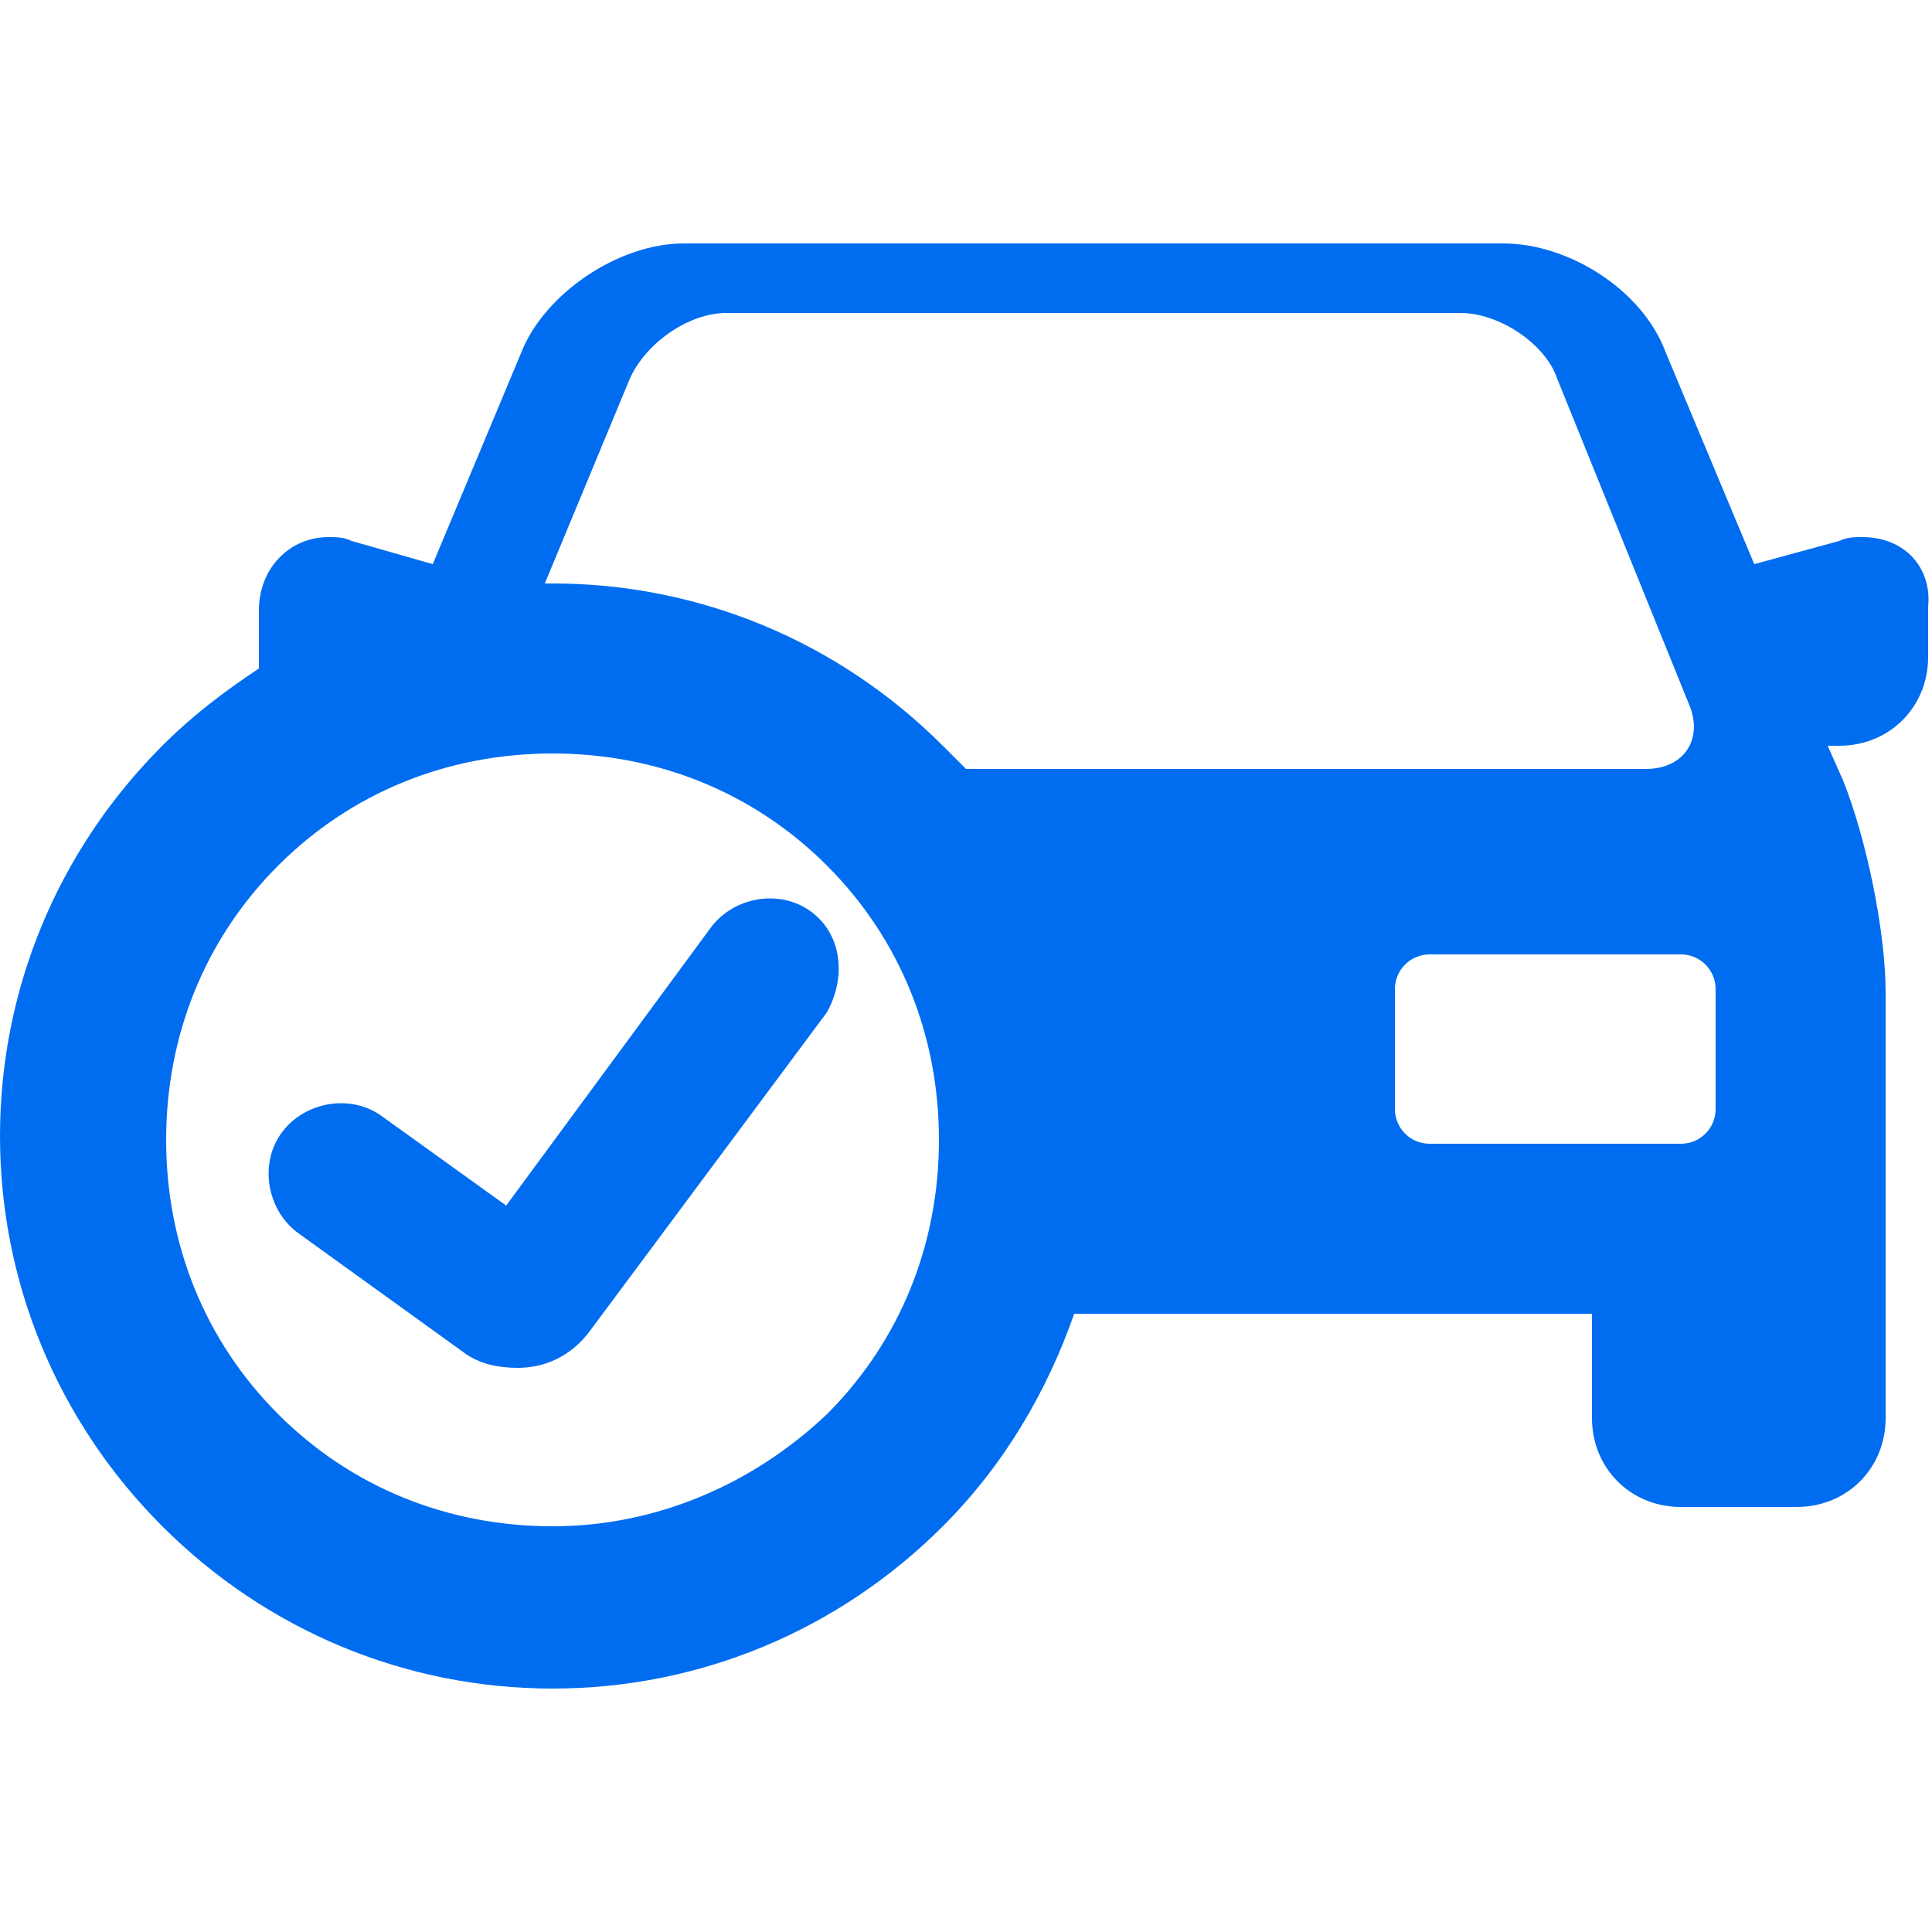
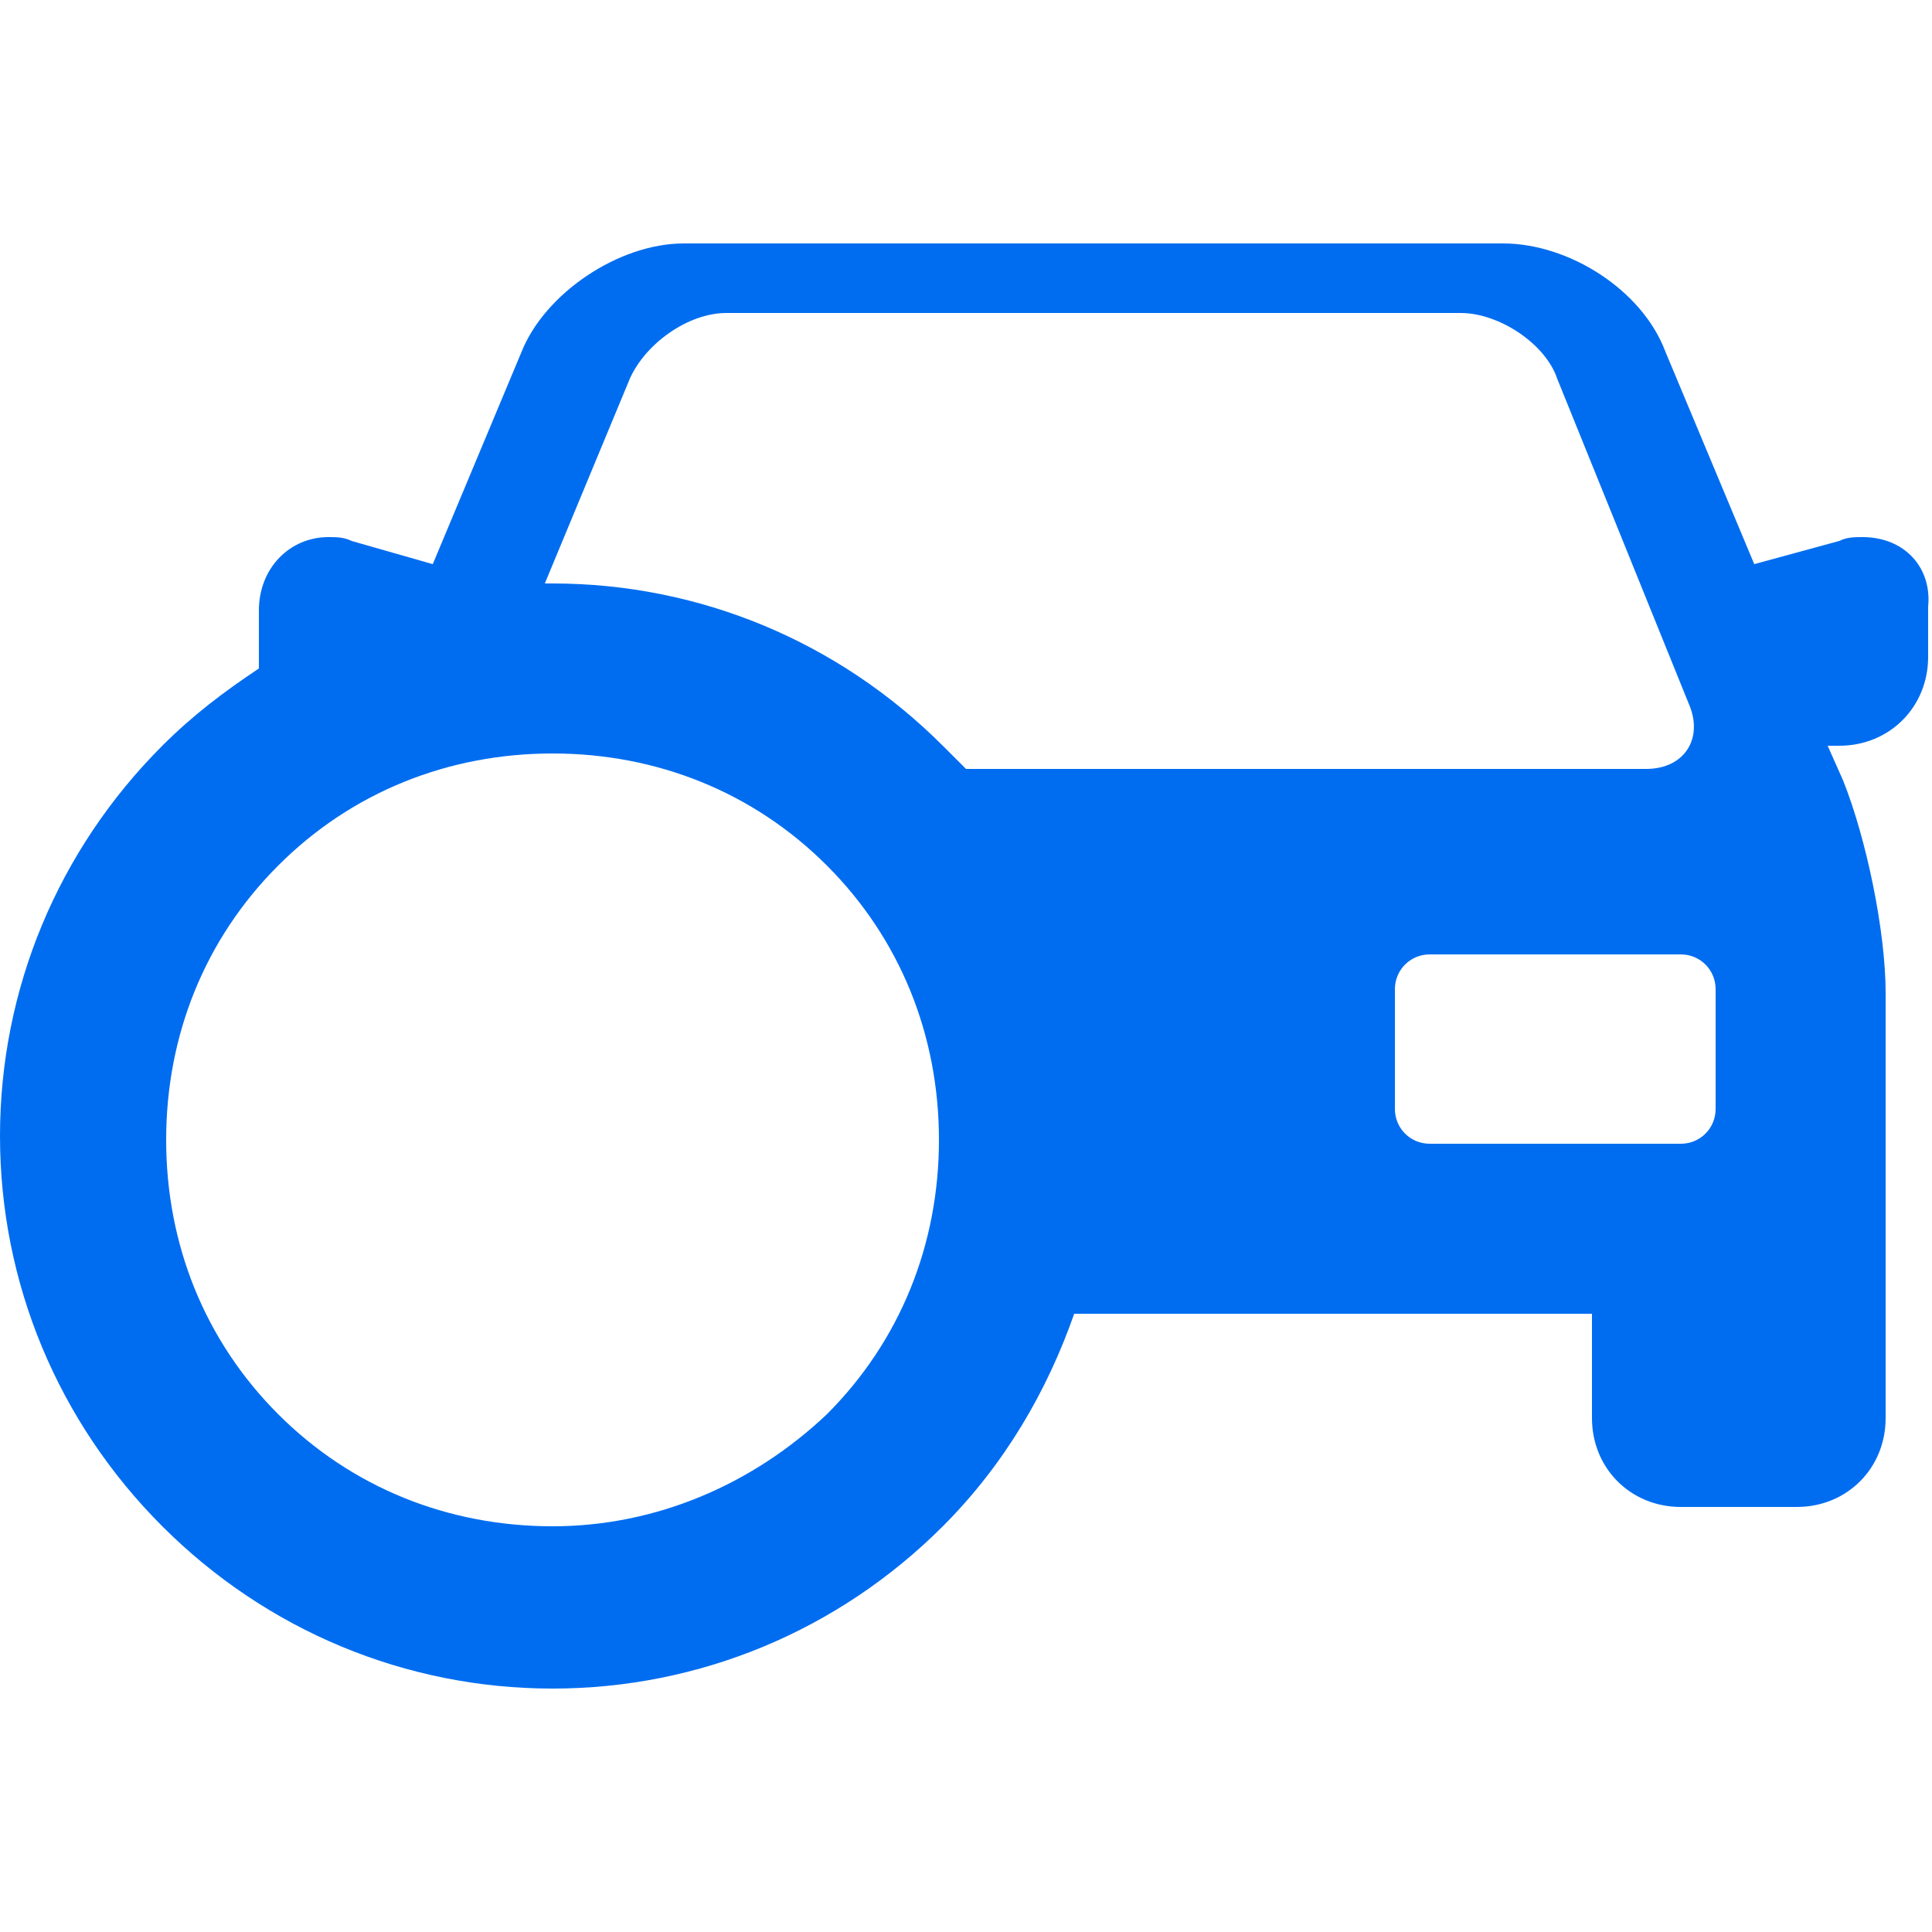
<svg xmlns="http://www.w3.org/2000/svg" version="1.1" id="Capa_1" x="0px" y="0px" width="50px" height="50px" viewBox="0 0 50 50" style="enable-background:new 0 0 50 50;" xml:space="preserve">
  <style type="text/css">
	
	.st0{fill:#006DF0;}
	.st1{fill:#006DF0;}
	.st2{fill:#006DF0;}
	.st3{fill:#006DF0;}

</style>
  <g>
    <linearGradient id="SVGID_1_" gradientUnits="userSpaceOnUse" x1="0" y1="25" x2="50" y2="25">
      <stop offset="0" style="stop-color:#D11C62" />
      <stop offset="1" style="stop-color:#5D2875" />
    </linearGradient>
    <path class="st0" d="M48.2,13.9c-0.2,0-0.4,0-0.6,0.1l-2.2,0.6l-2.3-5.5c-0.6-1.6-2.5-2.8-4.2-2.8H17.7c-1.7,0-3.6,1.3-4.2,2.8   l-2.3,5.5L9.1,14c-0.2-0.1-0.4-0.1-0.6-0.1c-1,0-1.8,0.8-1.8,1.9v1.3c0,0.1,0,0.1,0,0.2c-0.9,0.6-1.7,1.2-2.5,2   C1.5,22,0,25.6,0,29.4c0,3.8,1.5,7.4,4.2,10.1c2.7,2.7,6.3,4.2,10.1,4.2s7.4-1.5,10.1-4.2c1.6-1.6,2.7-3.5,3.4-5.5h13.4v2.7   c0,1.3,1,2.3,2.3,2.3h3c1.3,0,2.3-1,2.3-2.3v-11c0-1.6-0.5-4-1.1-5.5l-0.4-0.9h0.3c1.3,0,2.3-1,2.3-2.3v-1.3   C50,14.7,49.3,13.9,48.2,13.9z M16.3,9.8c0.4-0.9,1.5-1.7,2.5-1.7h19c1,0,2.2,0.8,2.5,1.7l3.4,8.4c0.4,0.9-0.1,1.7-1.1,1.7H25   c-0.2-0.2-0.4-0.4-0.6-0.6c-2.7-2.7-6.3-4.2-10.1-4.2c-0.1,0-0.1,0-0.2,0L16.3,9.8z M14.3,39.5c-2.7,0-5.2-1-7.1-2.9   c-1.9-1.9-2.9-4.4-2.9-7.1s1-5.2,2.9-7.1c1.9-1.9,4.4-2.9,7.1-2.9s5.2,1,7.1,2.9c1.9,1.9,2.9,4.4,2.9,7.1s-1,5.2-2.9,7.1   C19.5,38.4,17,39.5,14.3,39.5z M44.4,28.7c0,0.5-0.4,0.9-0.9,0.9H37c-0.5,0-0.9-0.4-0.9-0.9v-3.1c0-0.5,0.4-0.9,0.9-0.9h6.5   c0.5,0,0.9,0.4,0.9,0.9V28.7z" />
    <linearGradient id="SVGID_2_" gradientUnits="userSpaceOnUse" x1="6.968" y1="29.276" x2="21.704" y2="29.276">
      <stop offset="0" style="stop-color:#D11C62" />
      <stop offset="1" style="stop-color:#5D2875" />
    </linearGradient>
-     <path class="st1" d="M21,23.6c-0.8-0.6-2-0.4-2.6,0.4l-5.3,7.2l-3.2-2.3c-0.8-0.6-2-0.4-2.6,0.4c-0.6,0.8-0.4,2,0.4,2.6l4.3,3.1   c0.4,0.3,0.9,0.4,1.4,0.4c0.7,0,1.4-0.3,1.9-1l6.1-8.2C21.9,25.3,21.8,24.2,21,23.6z" />
  </g>
</svg>